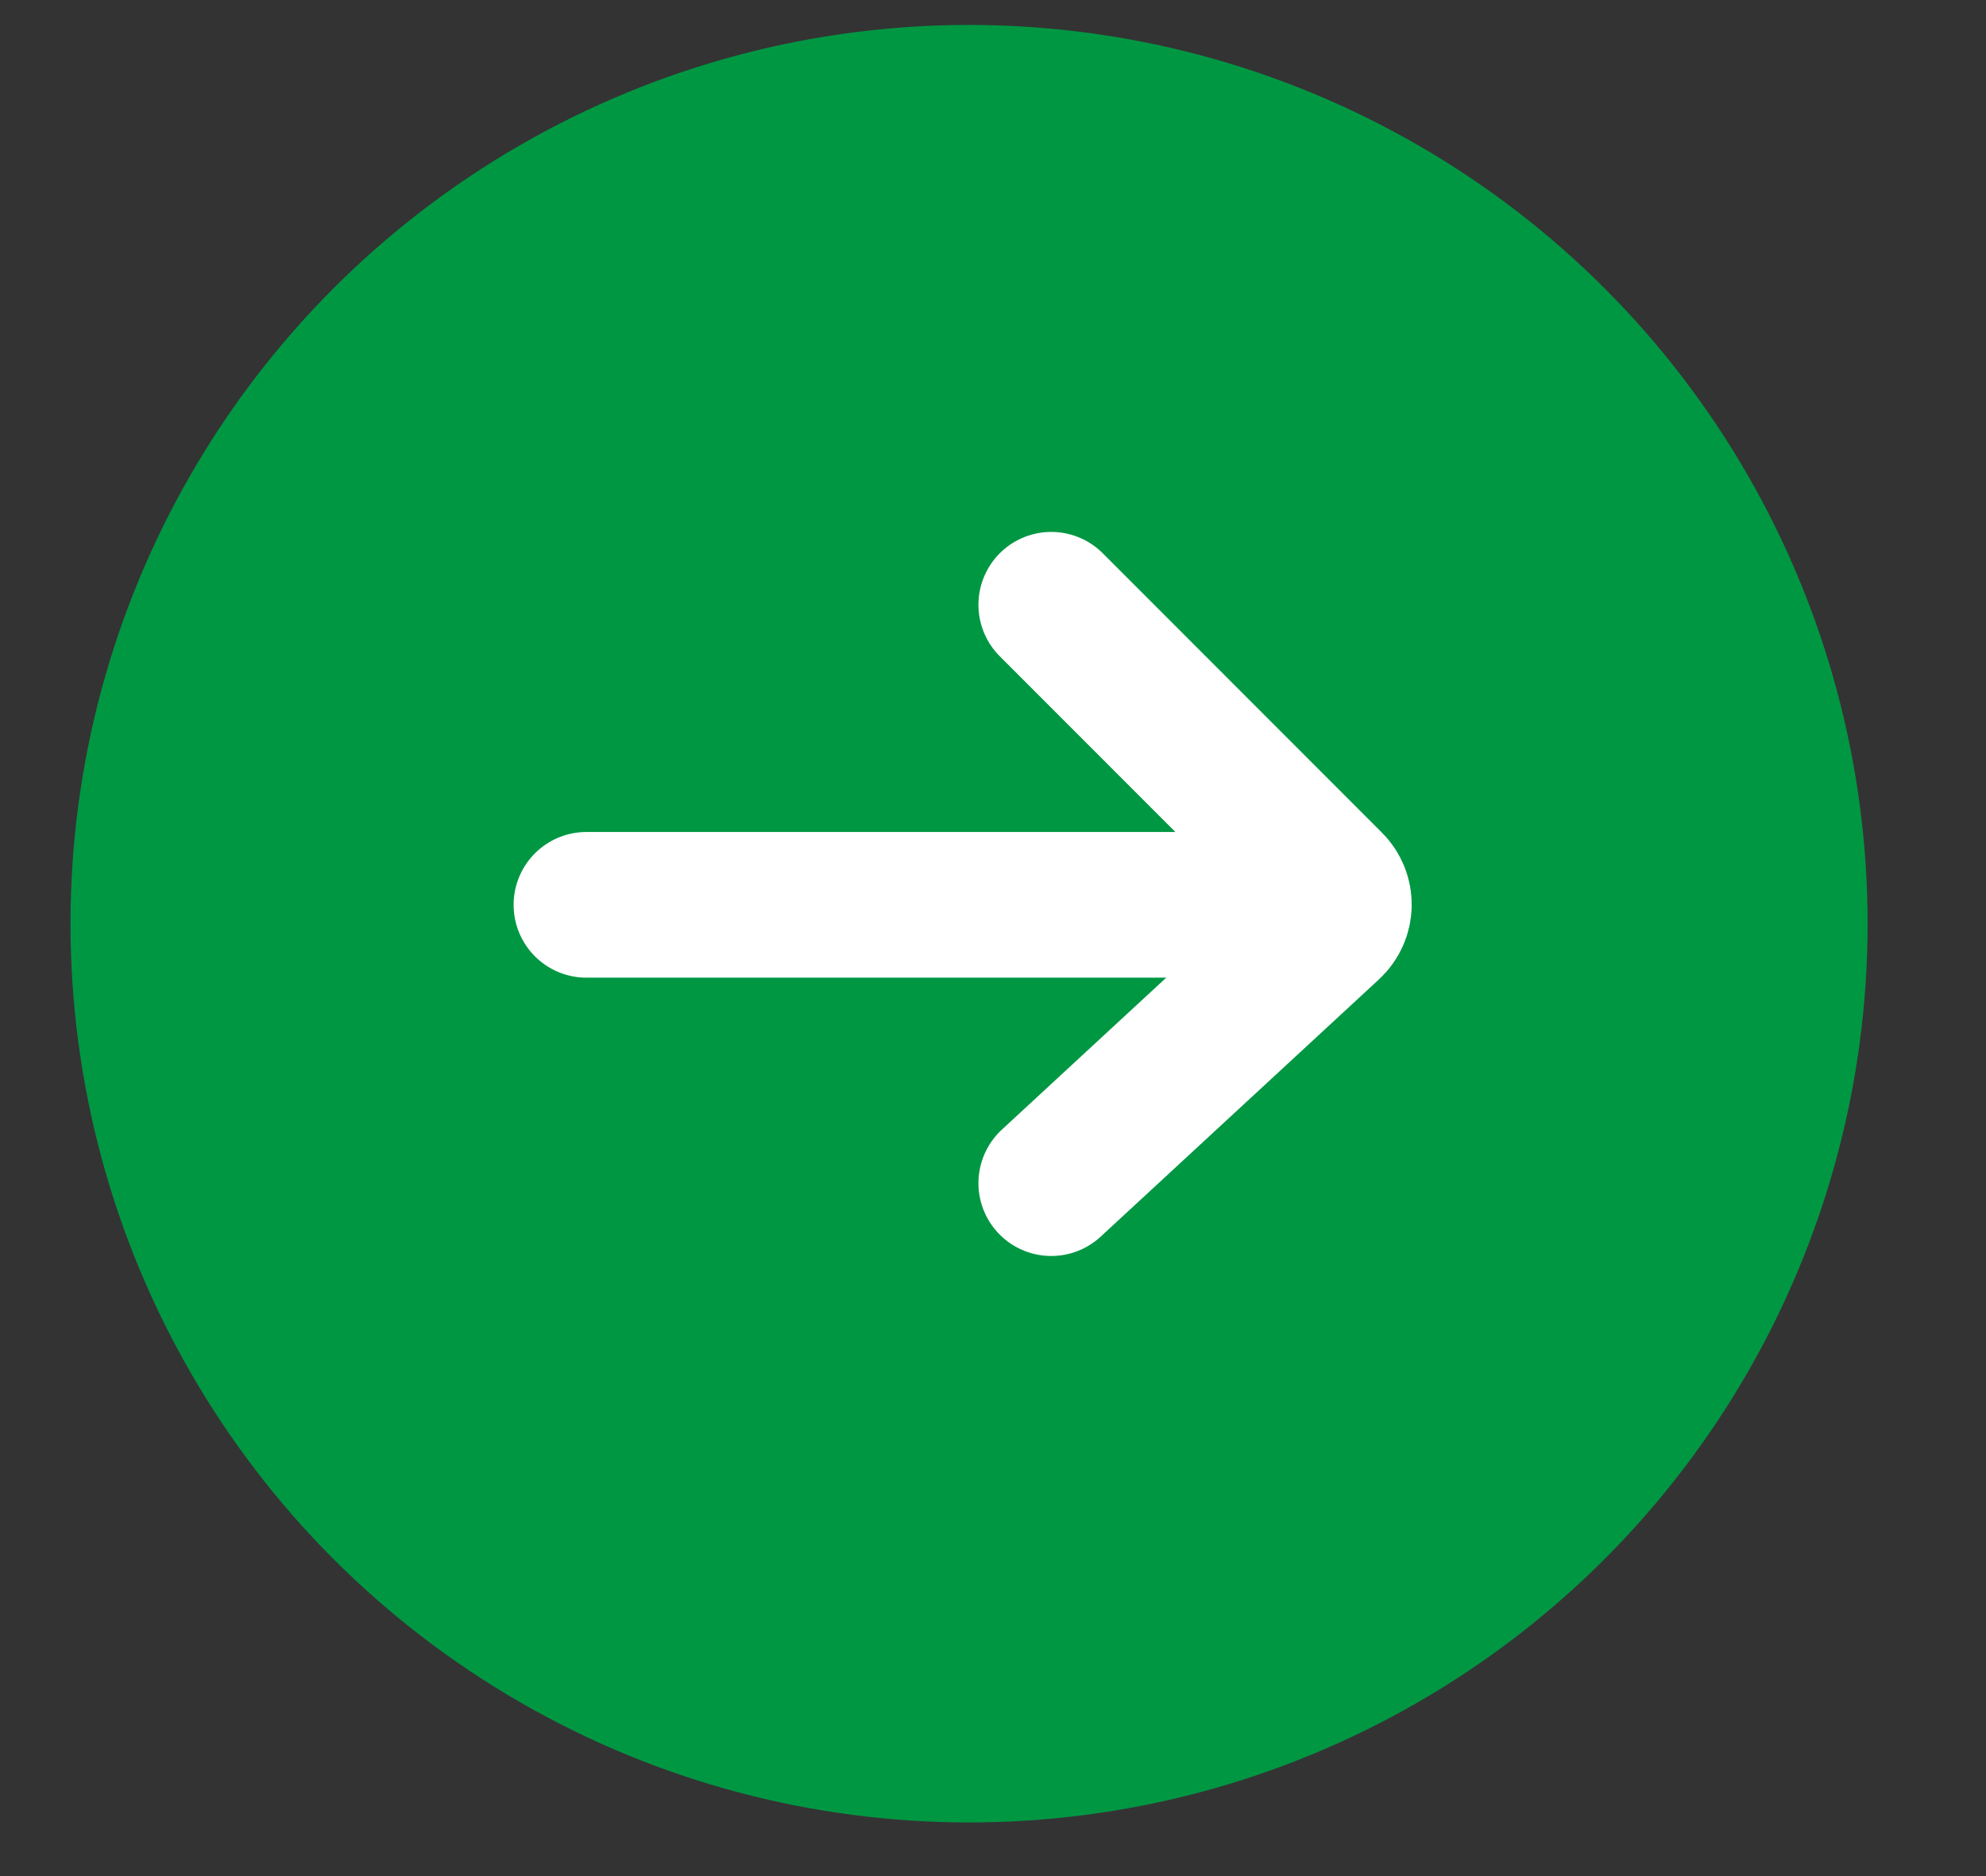
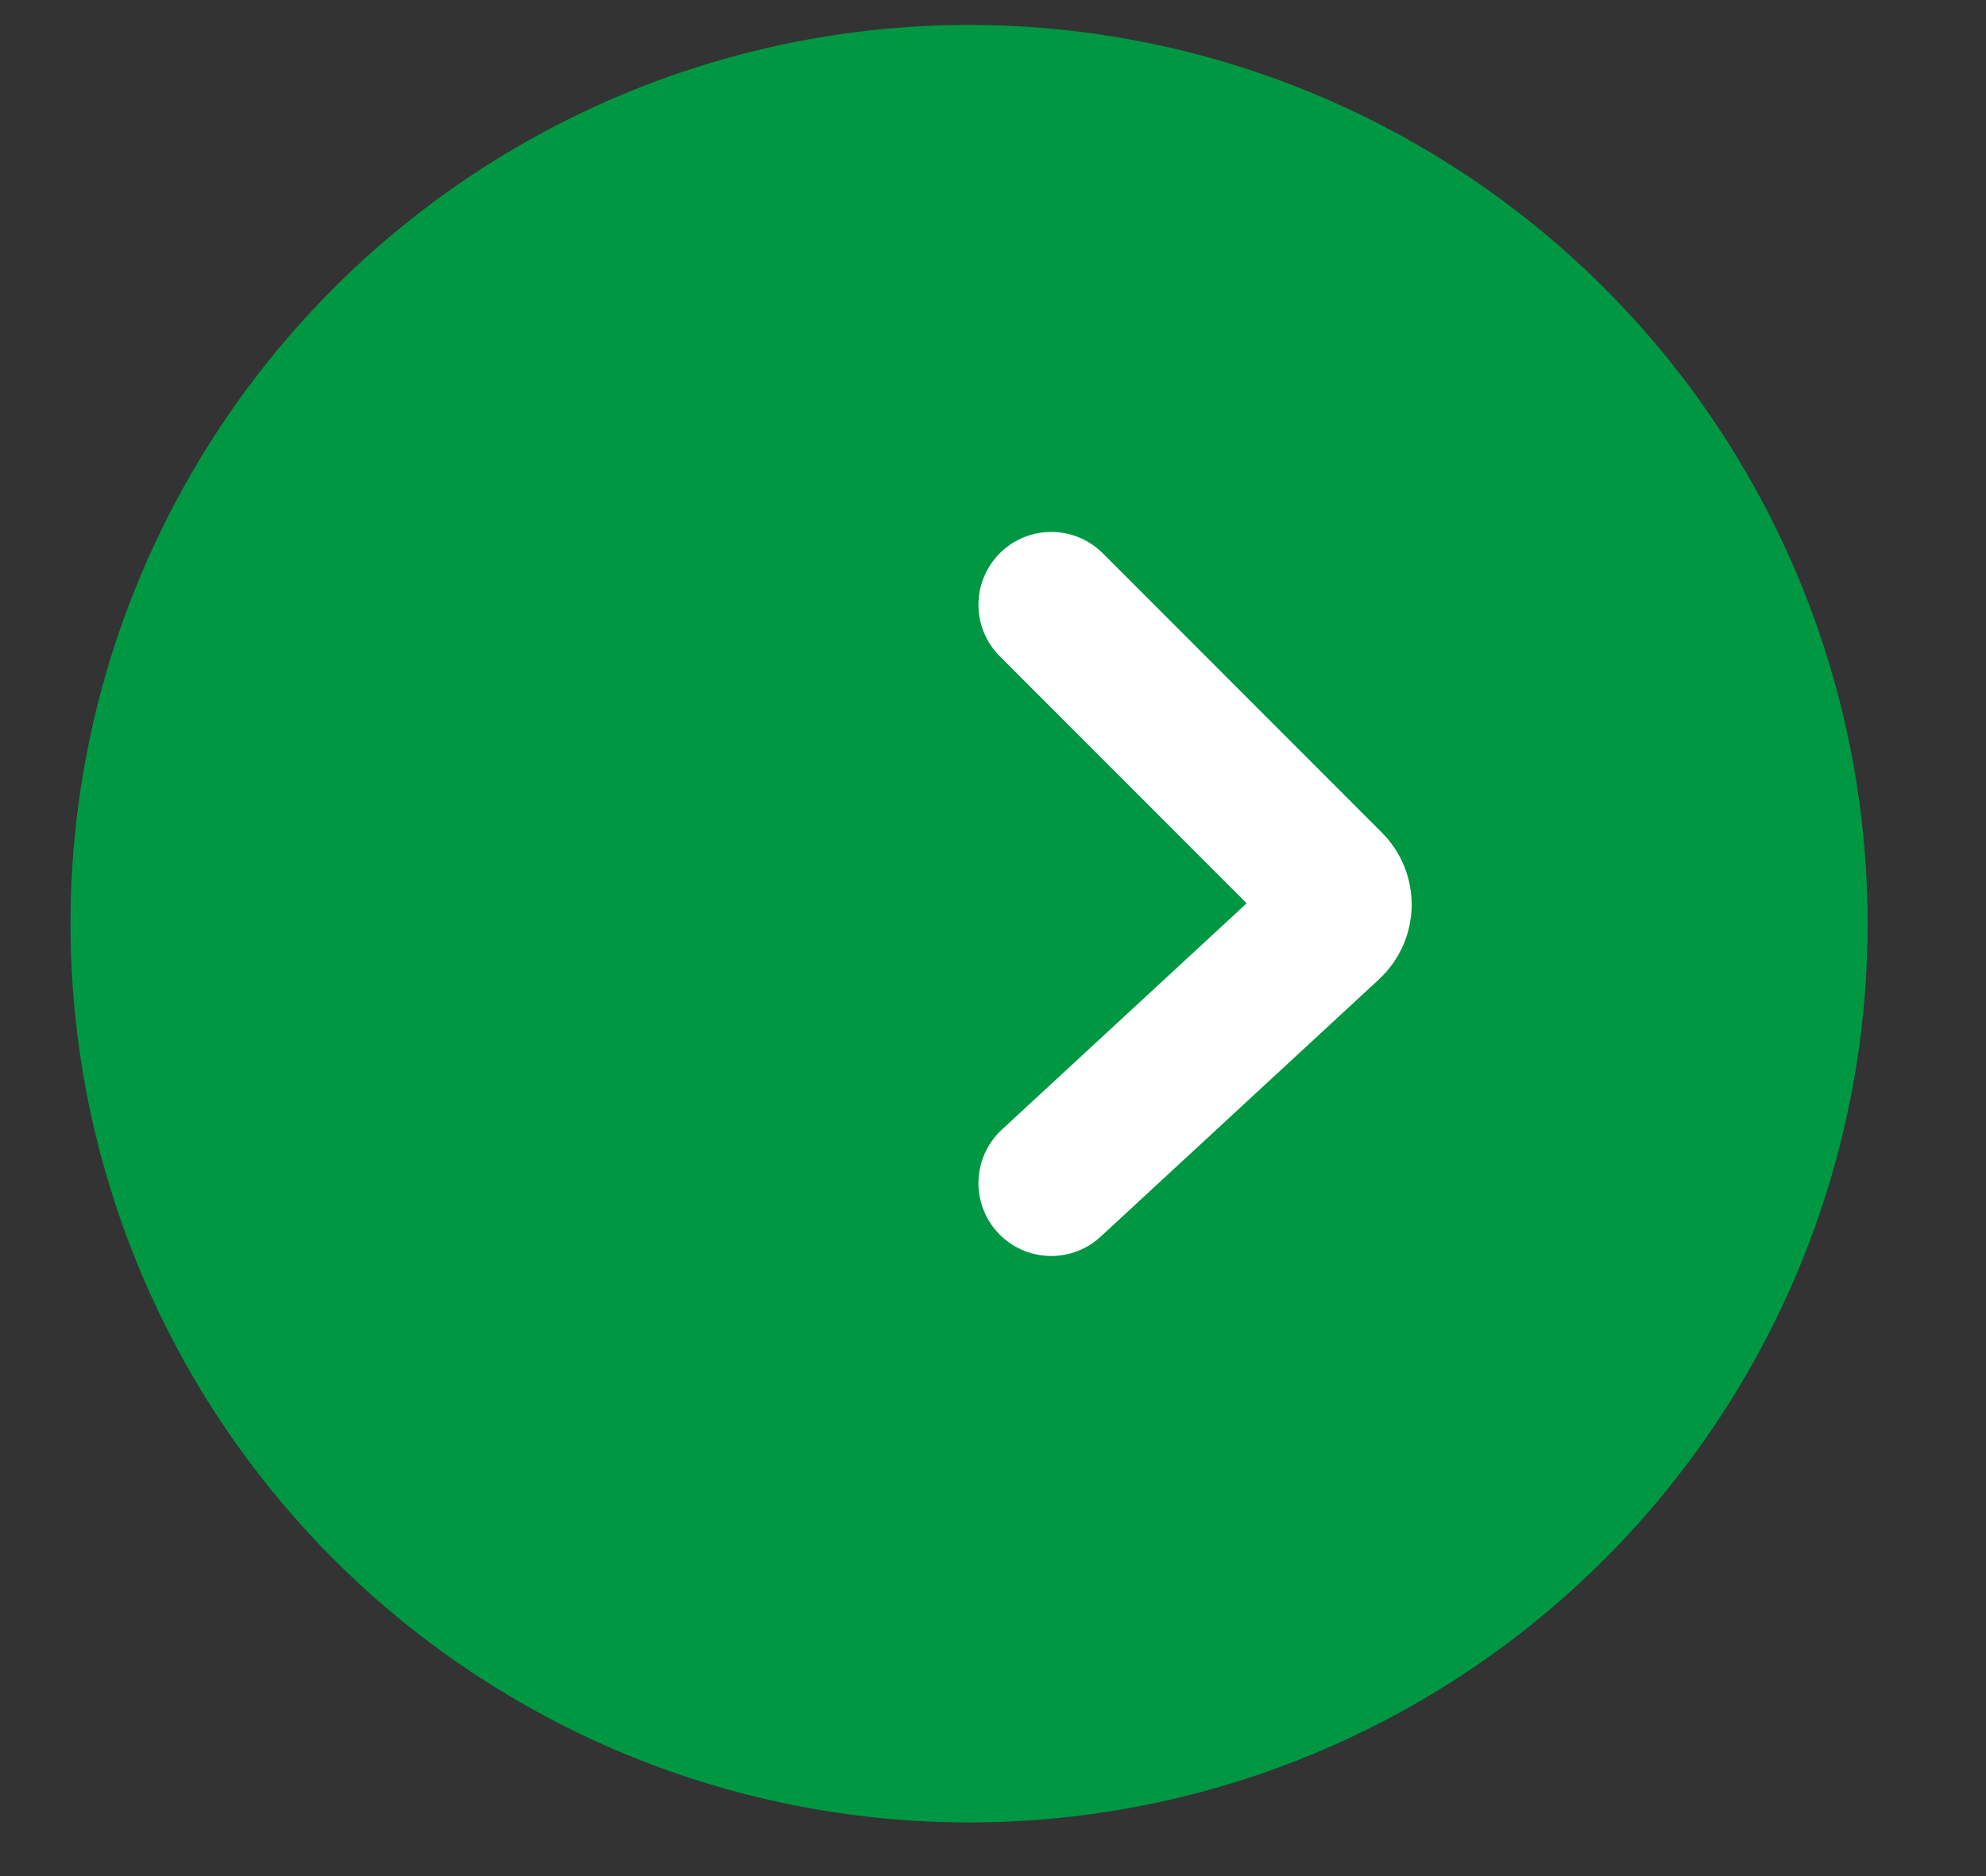
<svg xmlns="http://www.w3.org/2000/svg" width="18" height="17" viewBox="0 0 18 17" fill="none">
  <rect x="0" y="0" width="18" height="17" fill="#333333" stroke="none" />
  <circle cx="8.783" cy="8.37" r="8.144" fill="#009743" />
-   <path d="M5.315 8.199H12.044" stroke="white" stroke-width="1.32" stroke-linecap="round" />
  <path d="M9.528 5.48L12.057 8.01C12.164 8.116 12.16 8.288 12.05 8.39L9.528 10.721" stroke="white" stroke-width="1.32" stroke-linecap="round" />
</svg>